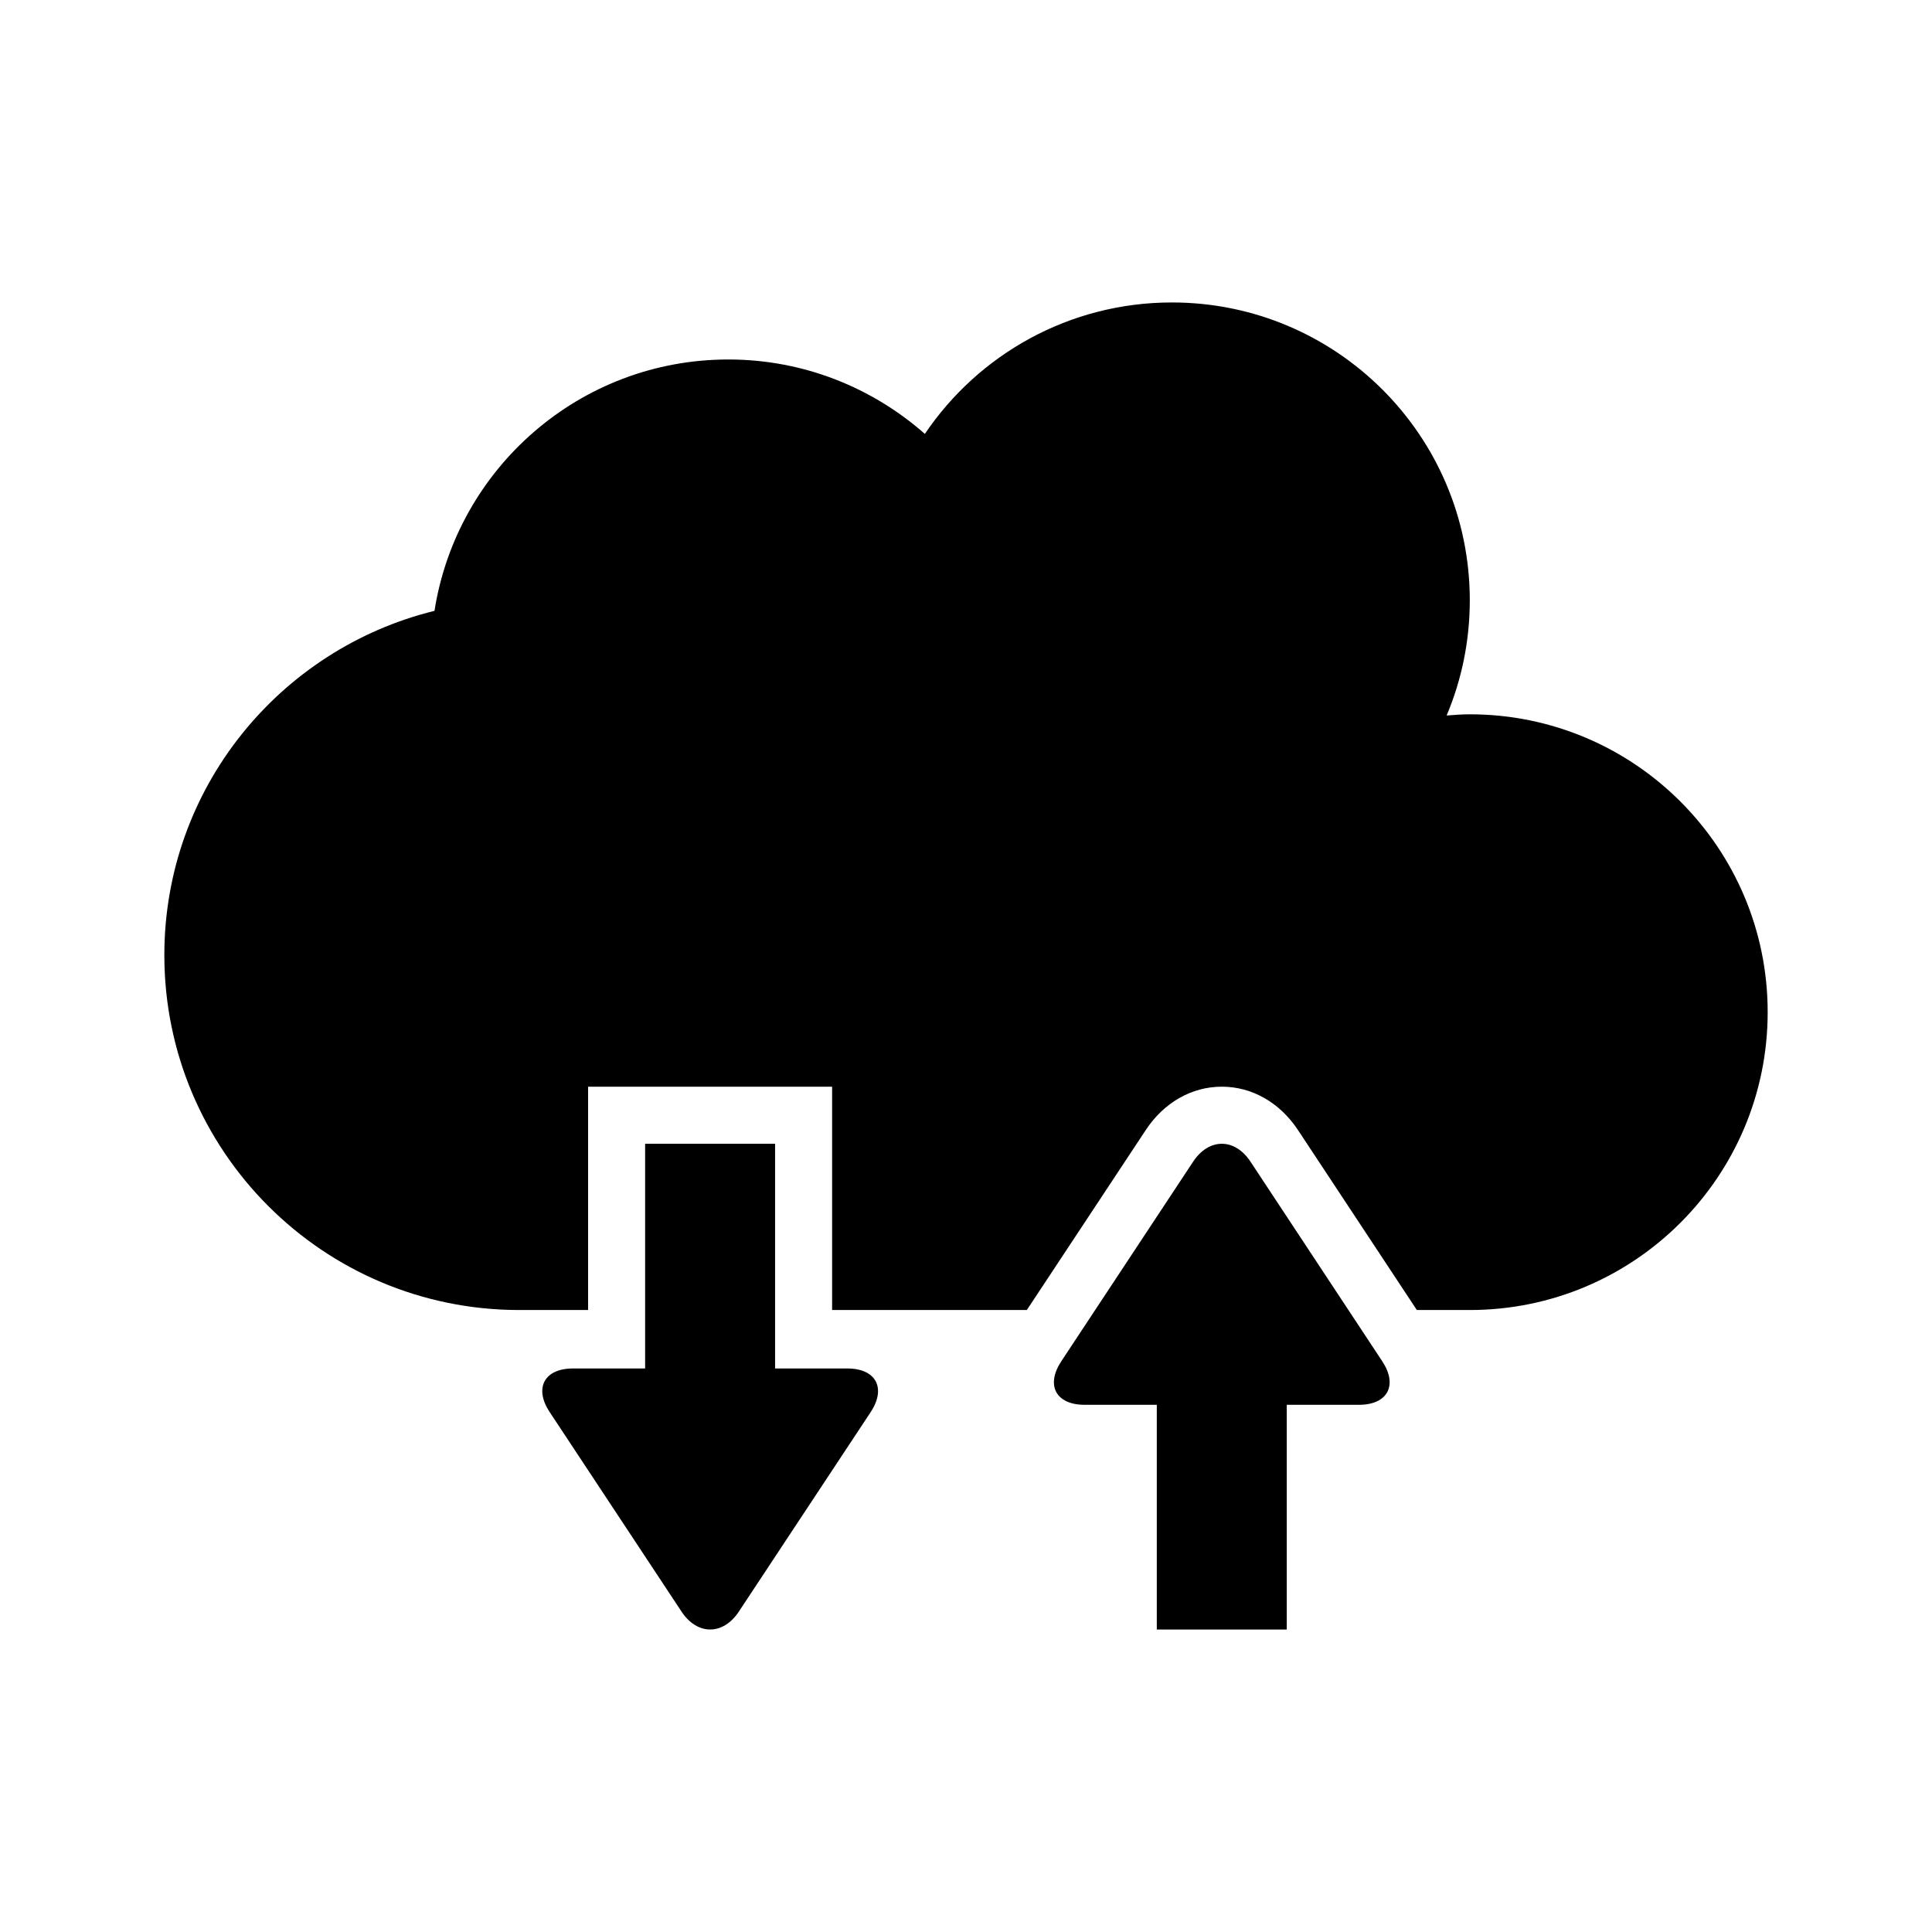
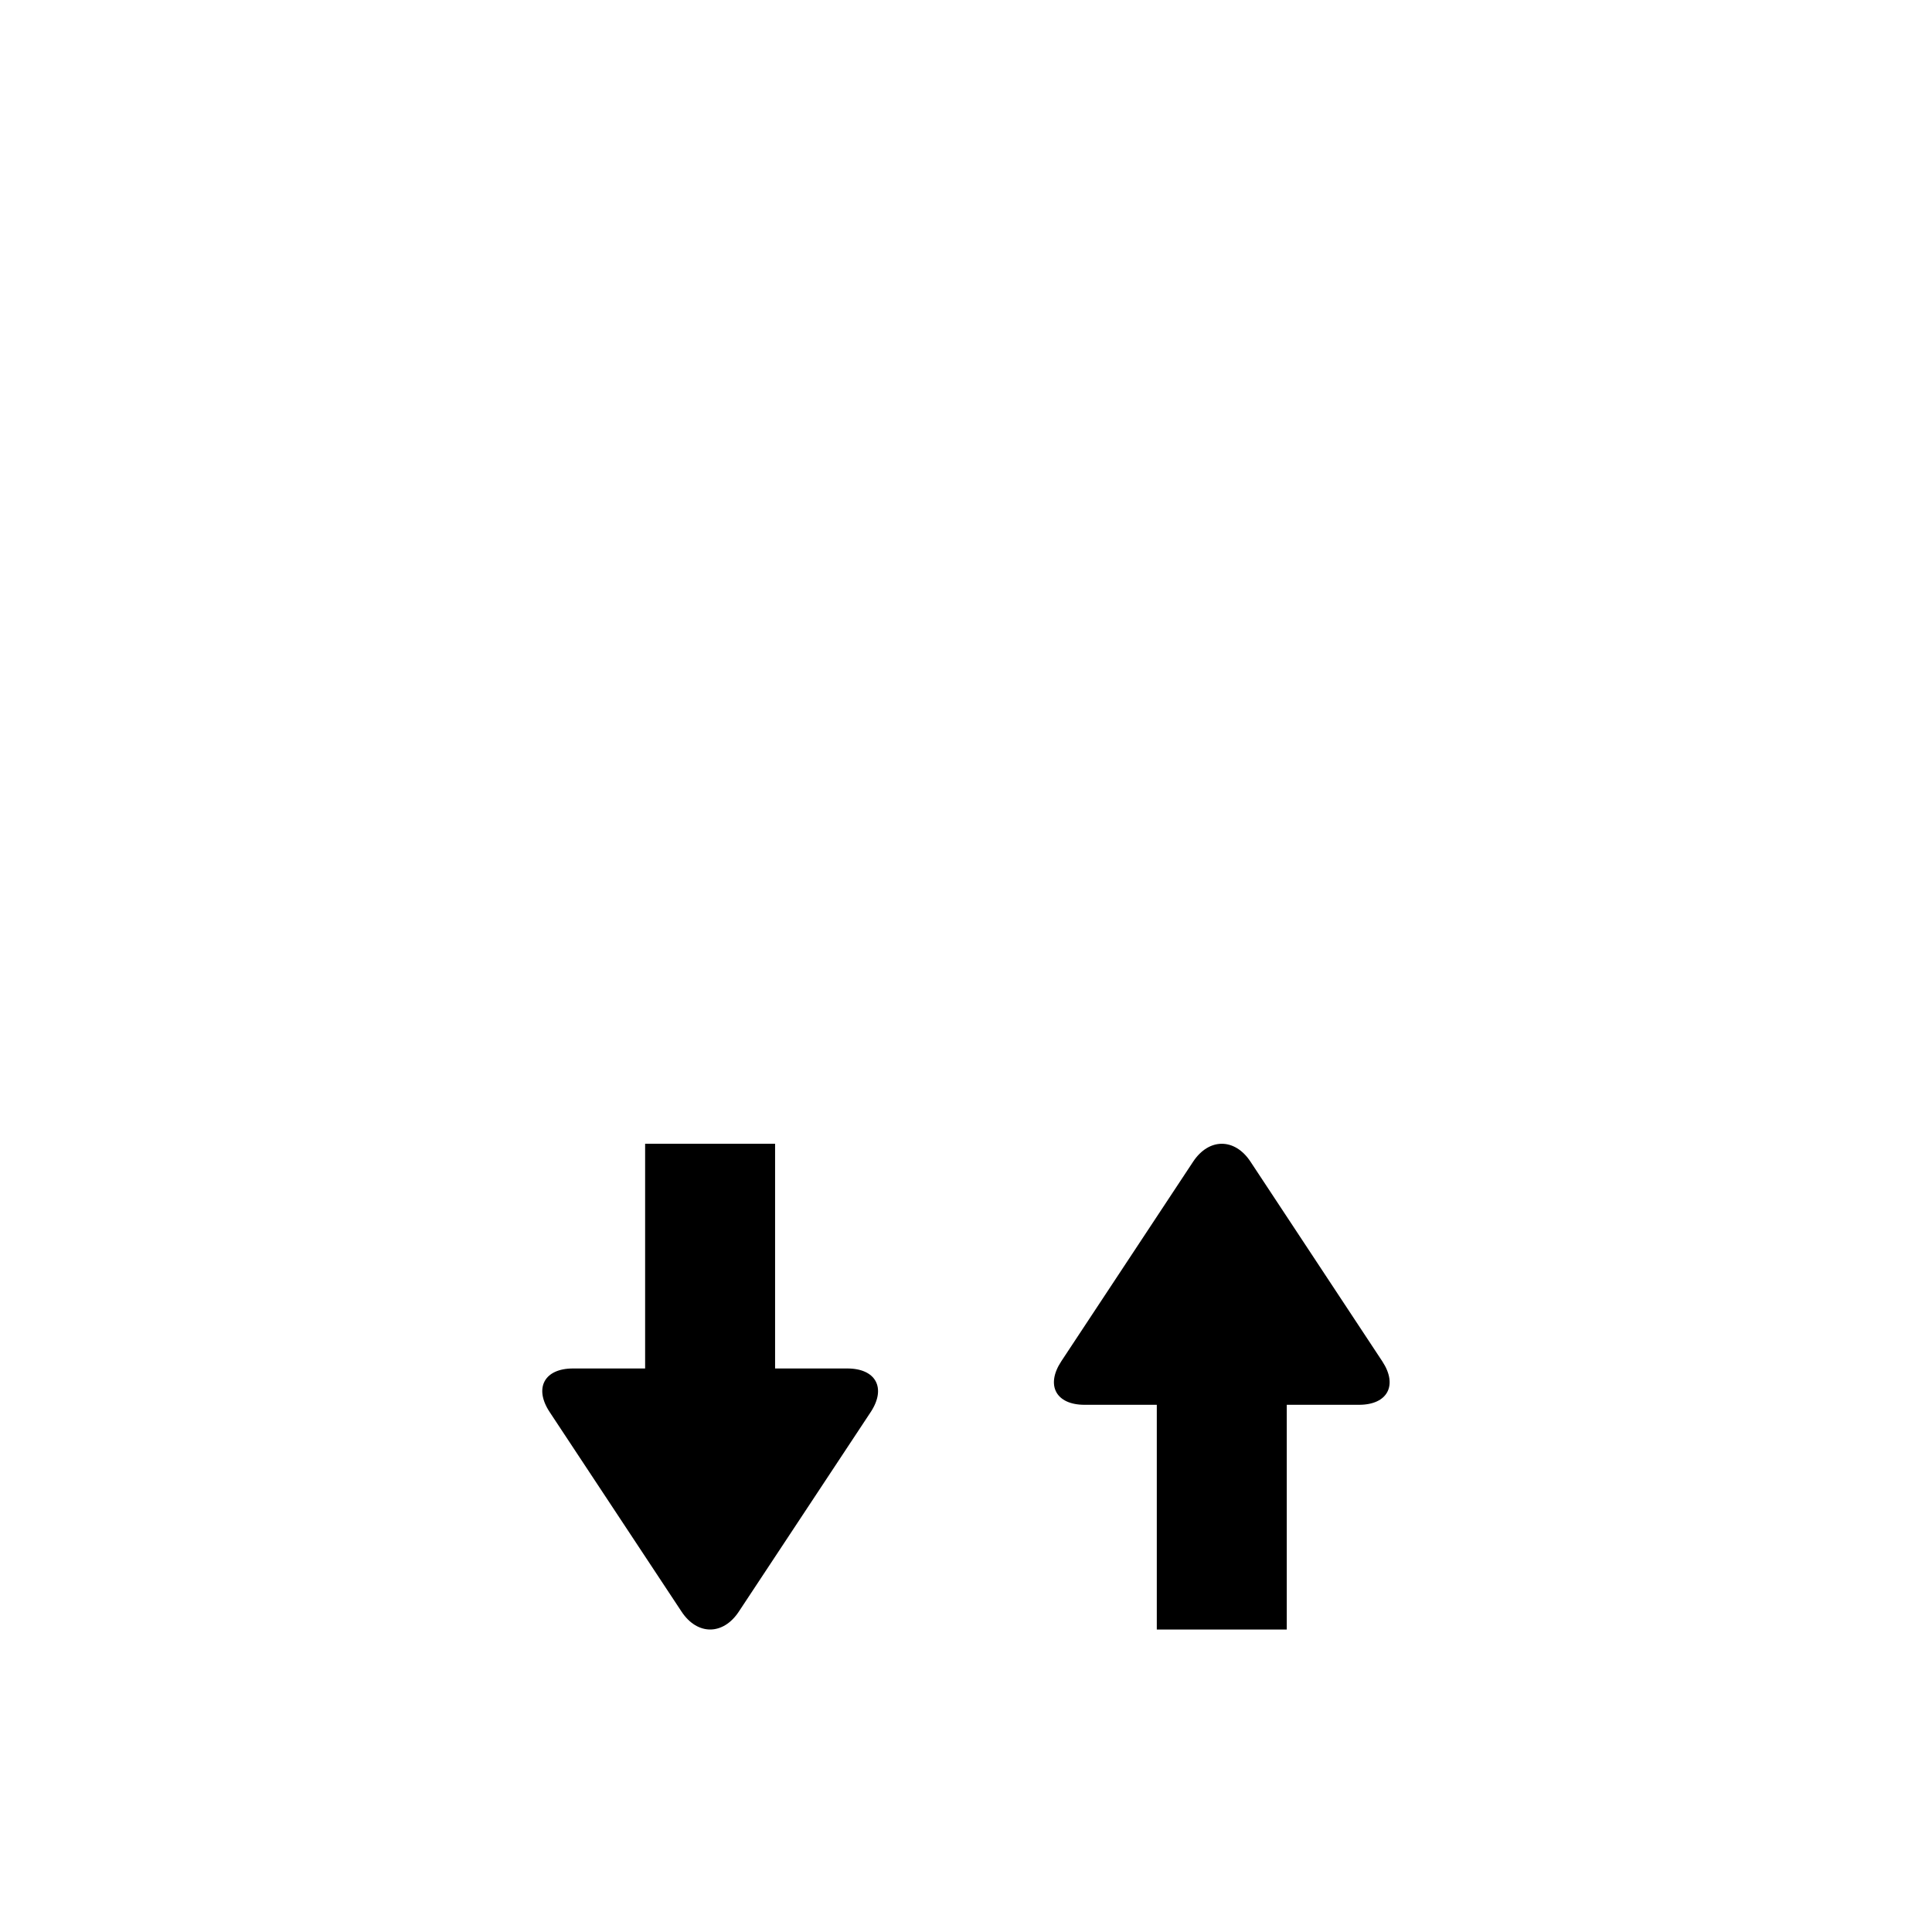
<svg xmlns="http://www.w3.org/2000/svg" fill="#000000" width="800px" height="800px" version="1.1" viewBox="144 144 512 512">
  <g>
    <path d="m368.55 506.66h-19.145v-59.551h-34.441v59.551h-19.125c-7.578 0-10.367 5.18-6.195 11.516l34.973 52.922c4.172 6.316 11.004 6.316 15.176 0l34.973-52.922c4.152-6.336 1.363-11.516-6.215-11.516z" />
-     <path d="m533.51 333.3c-2.066 0-4.109 0.16-6.137 0.312 3.961-9.391 6.137-19.719 6.137-30.539 0-43.59-35.348-78.918-78.938-78.918-27.258 0-51.289 13.816-65.477 34.832-13.895-12.242-32.102-19.719-52.074-19.719-39.398 0-71.953 28.887-77.879 66.613-41.07 10.098-71.59 47.055-71.59 91.238 0 51.934 42.117 94.051 94.051 94.051h18.246v-59.176h64.668v59.176h51.602l31.488-47.648c4.828-7.344 12.203-11.539 20.191-11.539 8.012 0 15.367 4.211 20.211 11.539l31.469 47.648h14.035c43.59 0 78.938-35.348 78.938-78.938 0.004-43.586-35.352-78.934-78.941-78.934z" />
    <path d="m475.39 451.85c-4.172-6.316-11.004-6.316-15.195 0l-34.953 52.922c-4.172 6.34-1.402 11.516 6.176 11.516h19.145v59.551h34.441v-59.551h19.145c7.578 0 10.348-5.18 6.176-11.516z" />
  </g>
</svg>